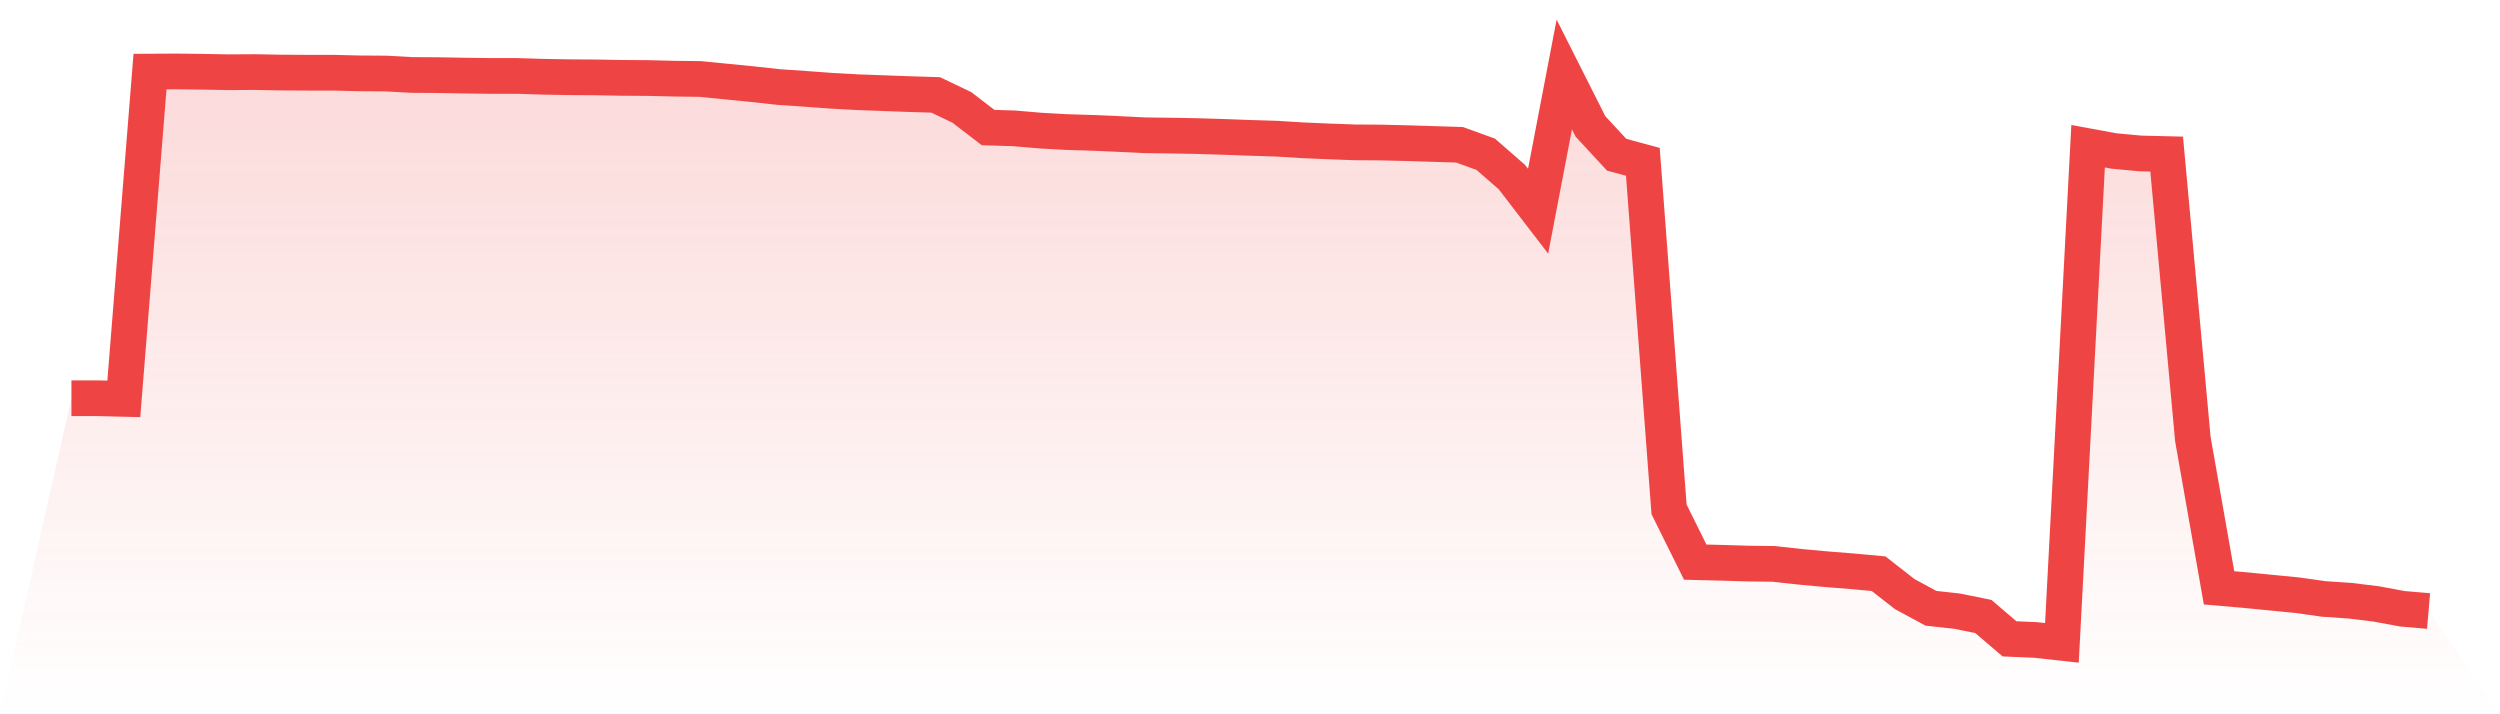
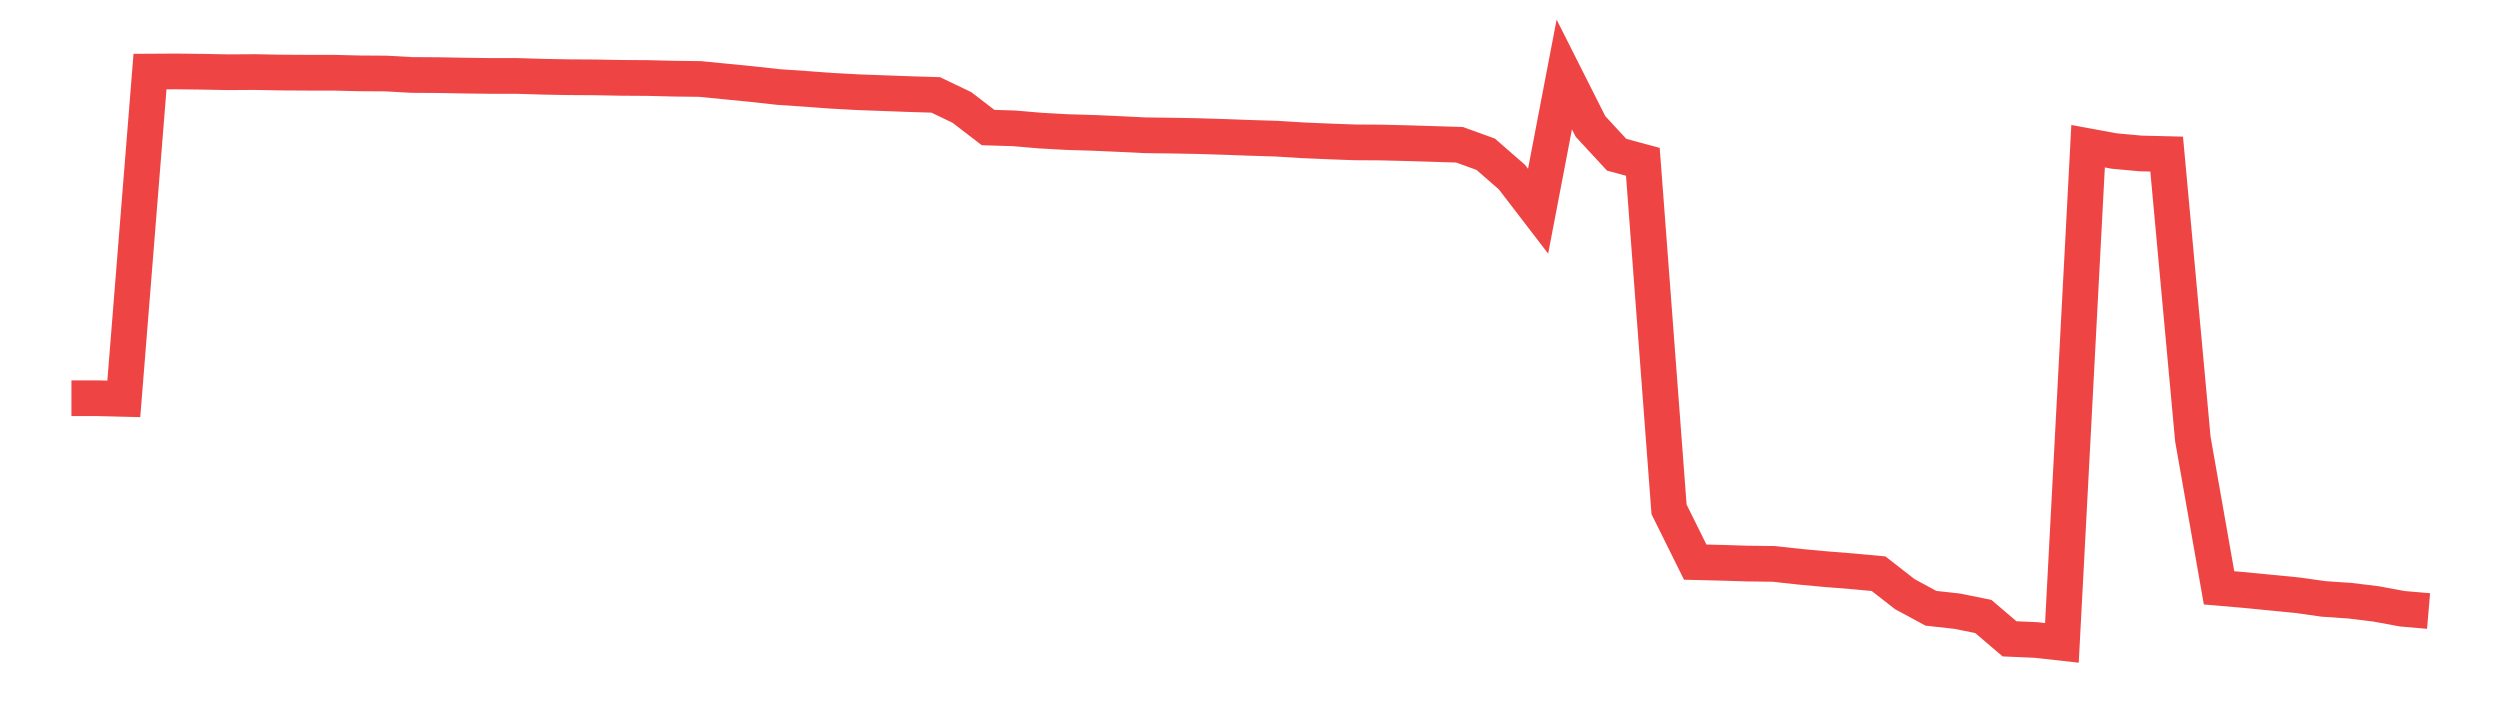
<svg xmlns="http://www.w3.org/2000/svg" viewBox="0 0 140 40">
  <defs>
    <linearGradient id="gradient" x1="0" x2="0" y1="0" y2="1">
      <stop offset="0%" stop-color="#ef4444" stop-opacity="0.2" />
      <stop offset="100%" stop-color="#ef4444" stop-opacity="0" />
    </linearGradient>
  </defs>
-   <path d="M4,22.301 L4,22.301 L5.467,22.301 L6.933,22.337 L8.4,4.009 L9.867,4 L11.333,4.018 L12.8,4.045 L14.267,4.036 L15.733,4.063 L17.2,4.072 L18.667,4.072 L20.133,4.108 L21.6,4.117 L23.067,4.198 L24.533,4.207 L26,4.234 L27.467,4.252 L28.933,4.252 L30.4,4.297 L31.867,4.324 L33.333,4.333 L34.8,4.36 L36.267,4.369 L37.733,4.405 L39.2,4.423 L40.667,4.567 L42.133,4.712 L43.6,4.874 L45.067,4.973 L46.533,5.081 L48,5.162 L49.467,5.216 L50.933,5.27 L52.4,5.315 L53.867,6.017 L55.333,7.143 L56.8,7.188 L58.267,7.314 L59.733,7.395 L61.2,7.44 L62.667,7.504 L64.133,7.576 L65.6,7.594 L67.067,7.621 L68.533,7.666 L70,7.72 L71.467,7.765 L72.933,7.855 L74.4,7.918 L75.867,7.972 L77.333,7.981 L78.8,8.017 L80.267,8.062 L81.733,8.107 L83.2,8.638 L84.667,9.917 L86.133,11.827 L87.6,4.171 L89.067,7.08 L90.533,8.665 L92,9.062 L93.467,28.525 L94.933,31.479 L96.4,31.515 L97.867,31.56 L99.333,31.578 L100.8,31.74 L102.267,31.875 L103.733,31.992 L105.2,32.127 L106.667,33.271 L108.133,34.064 L109.6,34.226 L111.067,34.523 L112.533,35.775 L114,35.838 L115.467,36 L116.933,8.188 L118.4,8.458 L119.867,8.593 L121.333,8.629 L122.8,24.589 L124.267,32.92 L125.733,33.046 L127.2,33.19 L128.667,33.334 L130.133,33.541 L131.6,33.64 L133.067,33.82 L134.533,34.091 L136,34.217 L140,40 L0,40 z" fill="url(#gradient)" />
  <path d="M4,22.301 L4,22.301 L5.467,22.301 L6.933,22.337 L8.4,4.009 L9.867,4 L11.333,4.018 L12.8,4.045 L14.267,4.036 L15.733,4.063 L17.2,4.072 L18.667,4.072 L20.133,4.108 L21.6,4.117 L23.067,4.198 L24.533,4.207 L26,4.234 L27.467,4.252 L28.933,4.252 L30.4,4.297 L31.867,4.324 L33.333,4.333 L34.8,4.36 L36.267,4.369 L37.733,4.405 L39.2,4.423 L40.667,4.567 L42.133,4.712 L43.6,4.874 L45.067,4.973 L46.533,5.081 L48,5.162 L49.467,5.216 L50.933,5.27 L52.4,5.315 L53.867,6.017 L55.333,7.143 L56.8,7.188 L58.267,7.314 L59.733,7.395 L61.2,7.44 L62.667,7.504 L64.133,7.576 L65.6,7.594 L67.067,7.621 L68.533,7.666 L70,7.72 L71.467,7.765 L72.933,7.855 L74.4,7.918 L75.867,7.972 L77.333,7.981 L78.8,8.017 L80.267,8.062 L81.733,8.107 L83.2,8.638 L84.667,9.917 L86.133,11.827 L87.6,4.171 L89.067,7.08 L90.533,8.665 L92,9.062 L93.467,28.525 L94.933,31.479 L96.4,31.515 L97.867,31.56 L99.333,31.578 L100.8,31.74 L102.267,31.875 L103.733,31.992 L105.2,32.127 L106.667,33.271 L108.133,34.064 L109.6,34.226 L111.067,34.523 L112.533,35.775 L114,35.838 L115.467,36 L116.933,8.188 L118.4,8.458 L119.867,8.593 L121.333,8.629 L122.8,24.589 L124.267,32.92 L125.733,33.046 L127.2,33.19 L128.667,33.334 L130.133,33.541 L131.6,33.64 L133.067,33.82 L134.533,34.091 L136,34.217" fill="none" stroke="#ef4444" stroke-width="2" />
</svg>